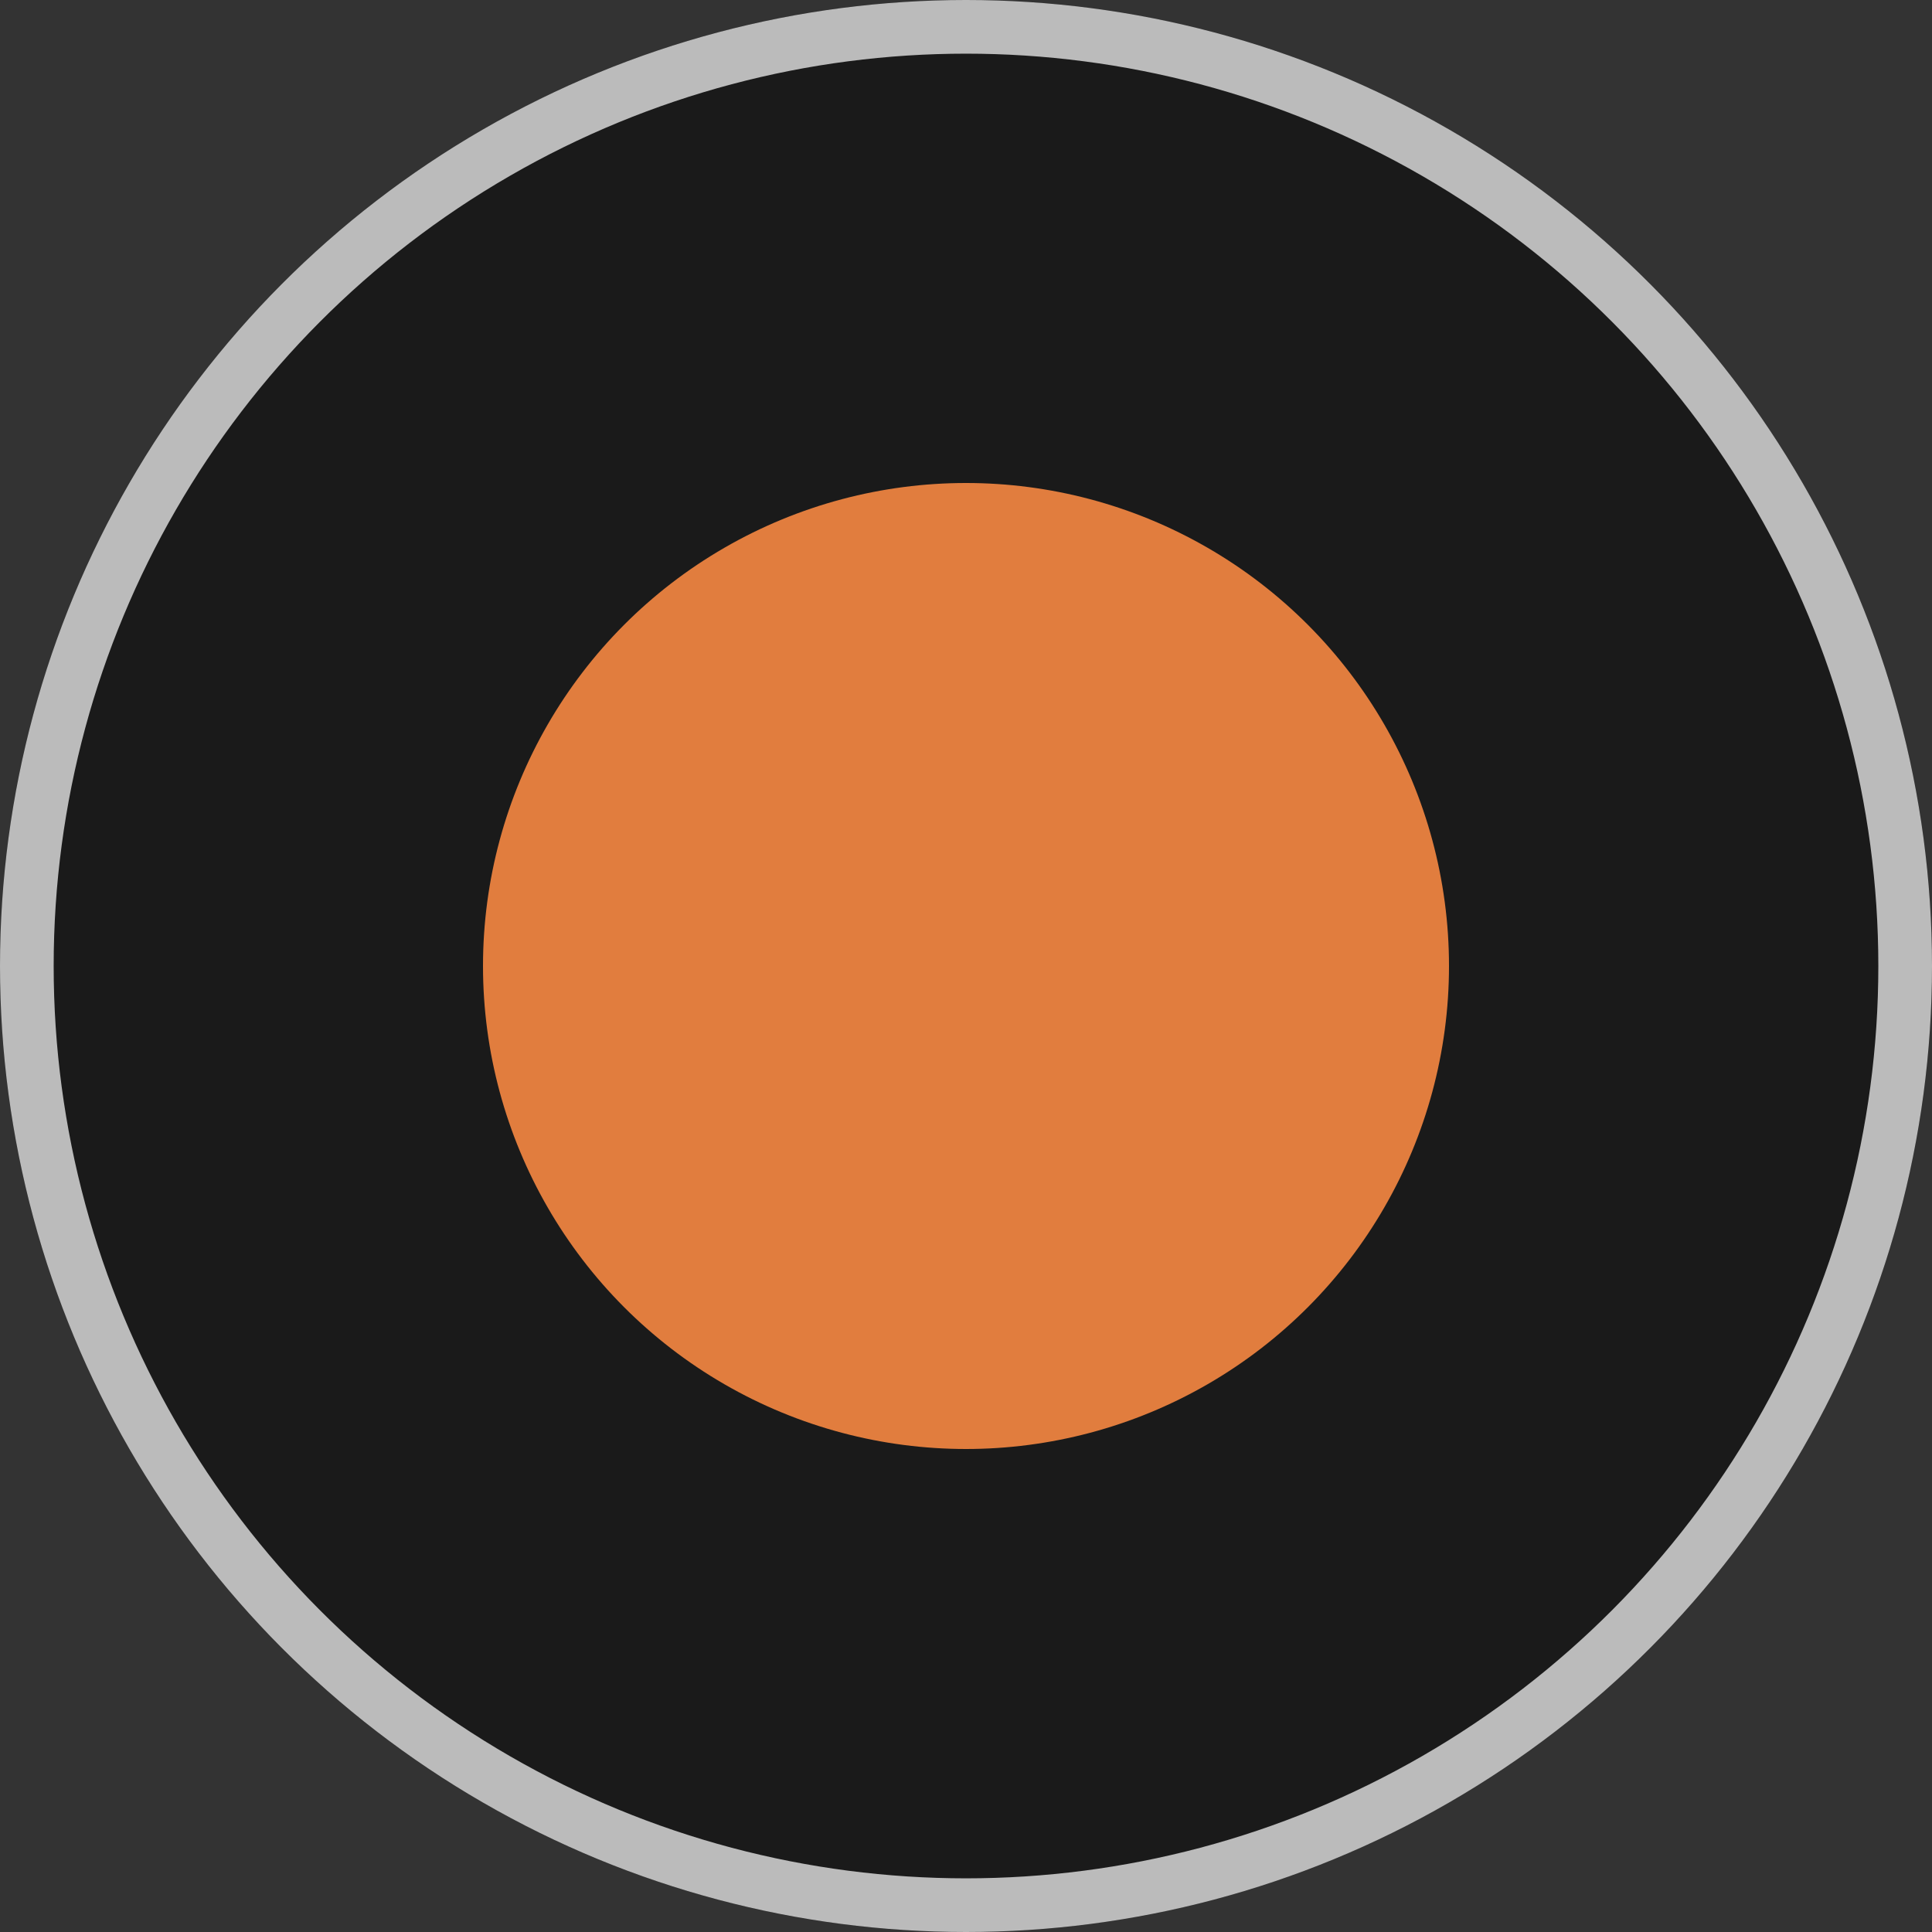
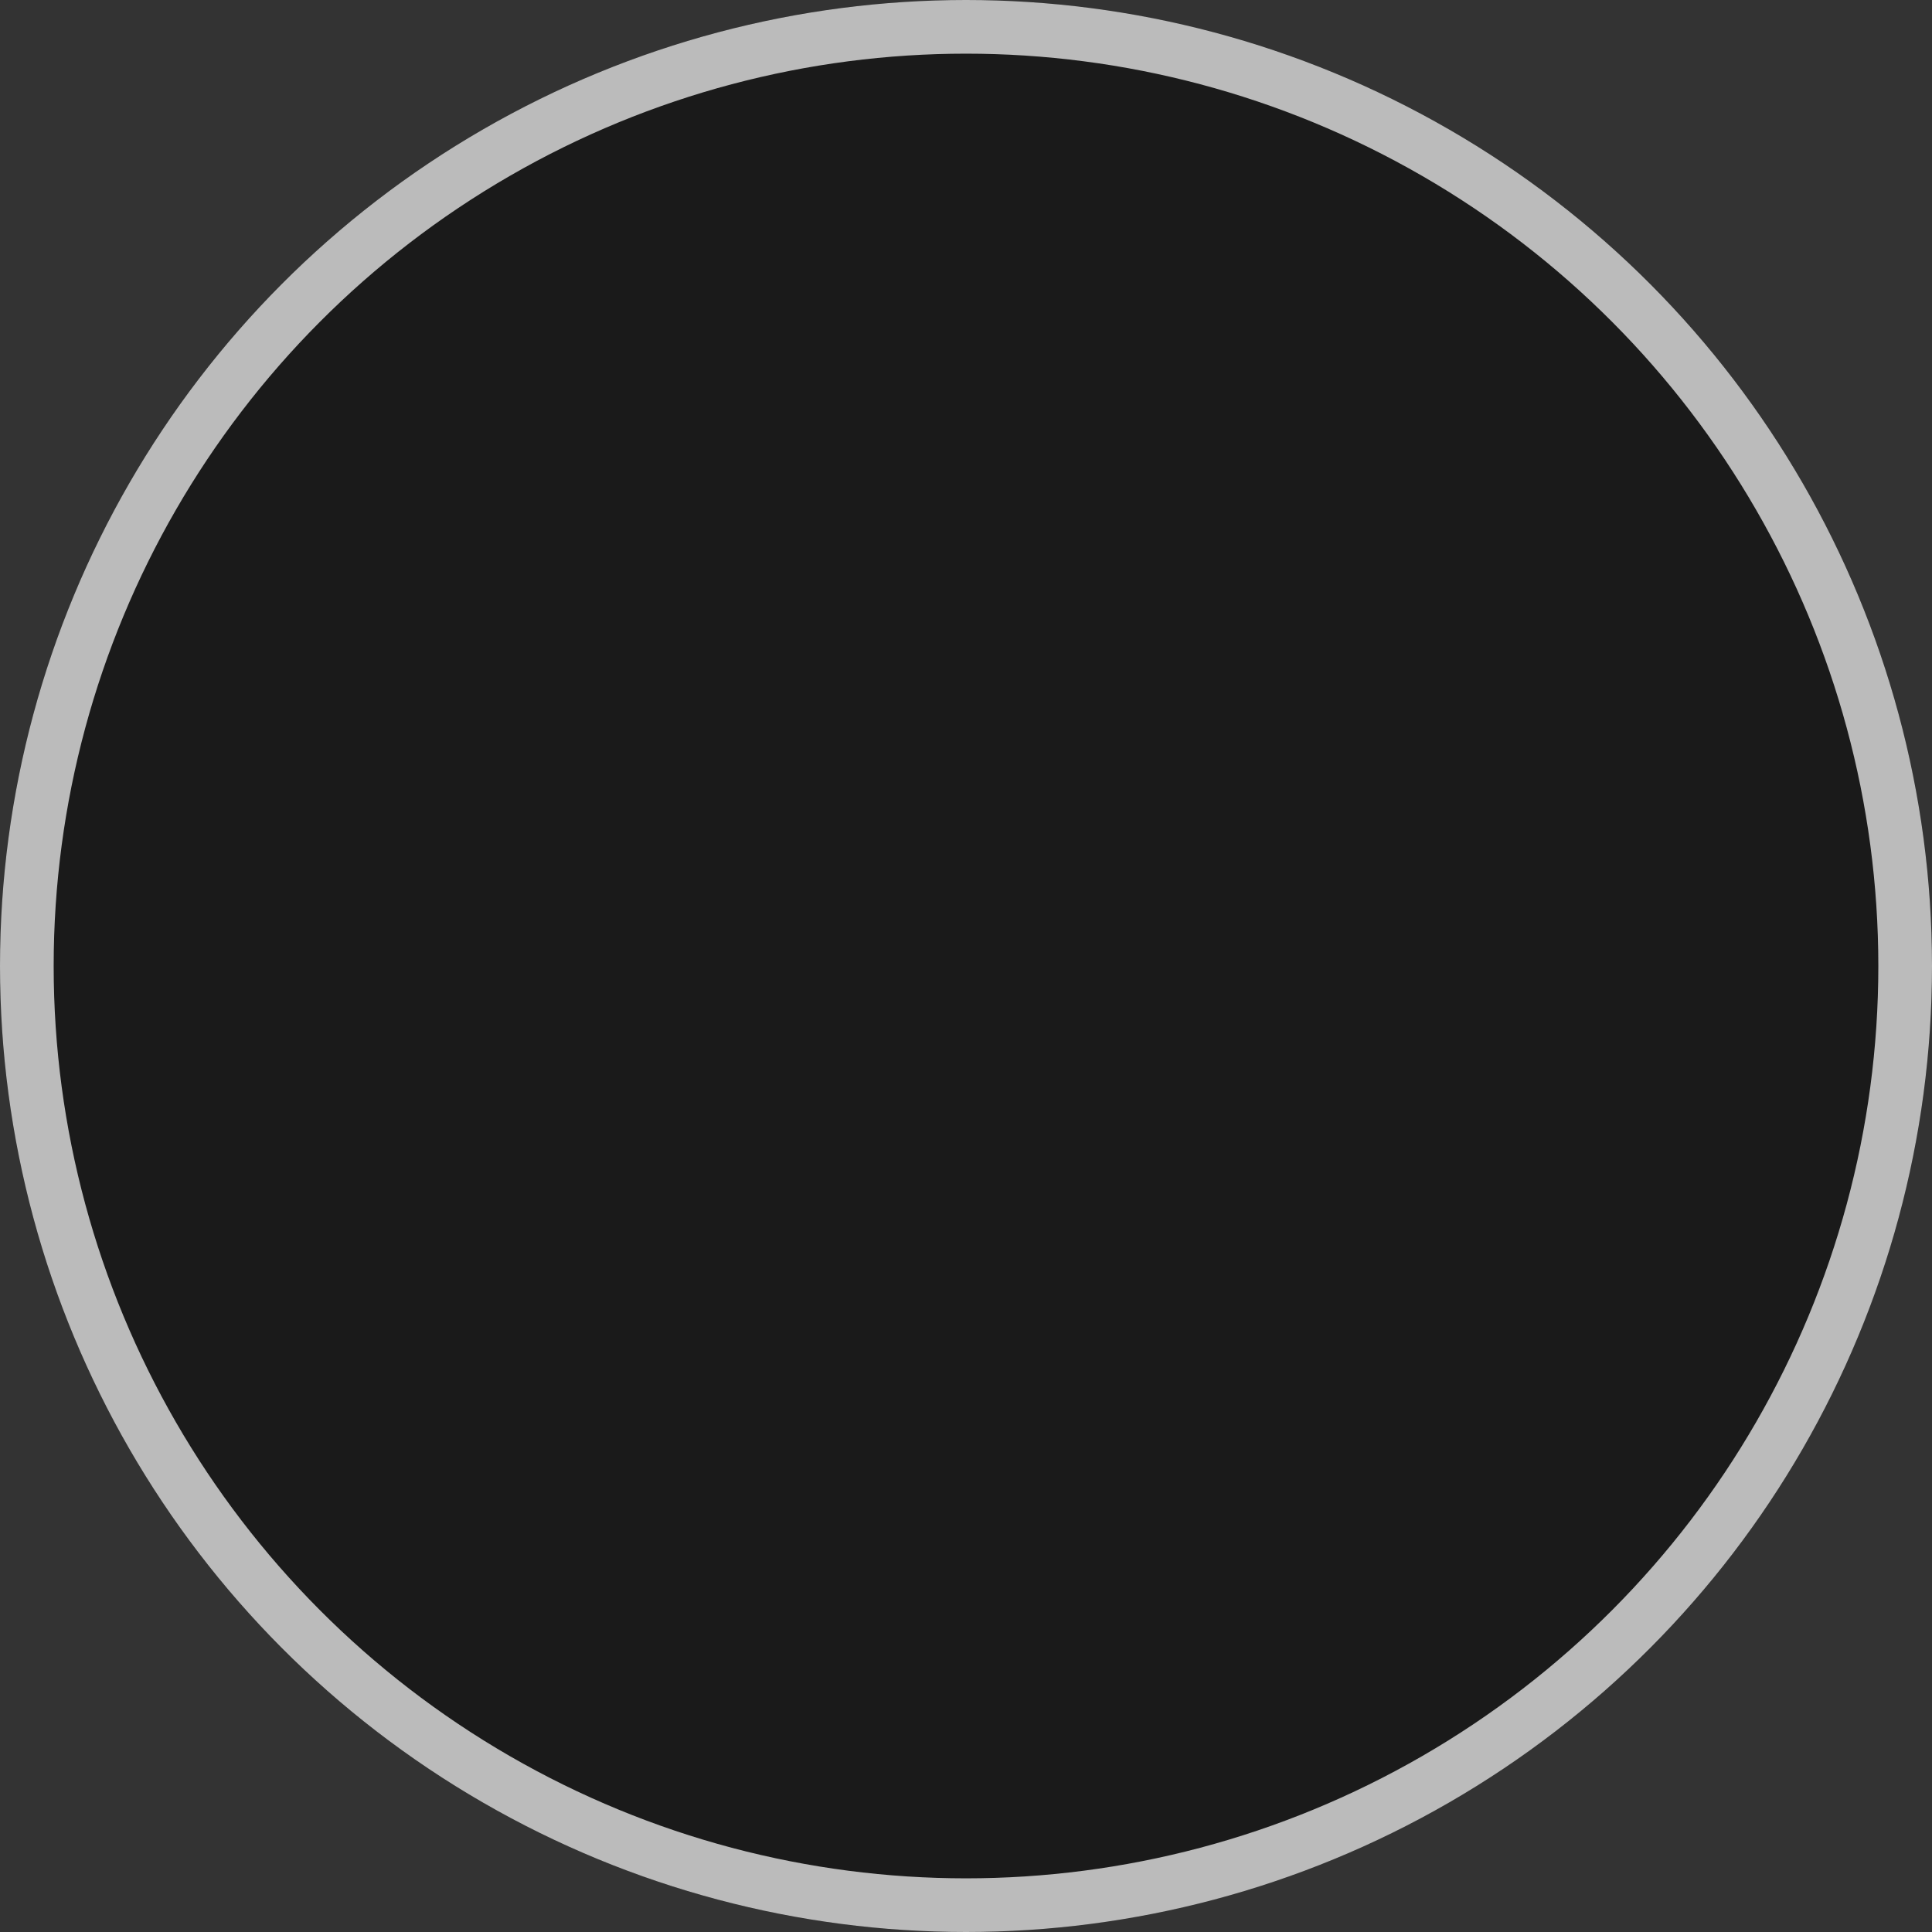
<svg xmlns="http://www.w3.org/2000/svg" width="36" height="36" viewBox="0 0 36 36" fill="none">
  <rect x="0" y="0" width="36" height="36" fill="#333333" stroke="none" />
  <circle cx="18" cy="18" r="18" fill="#101010" fill-opacity="0.7" />
  <circle cx="18" cy="18" r="17.5" stroke="white" stroke-opacity="0.7" />
-   <circle cx="18" cy="18" r="9" fill="#E17D3E" />
</svg>